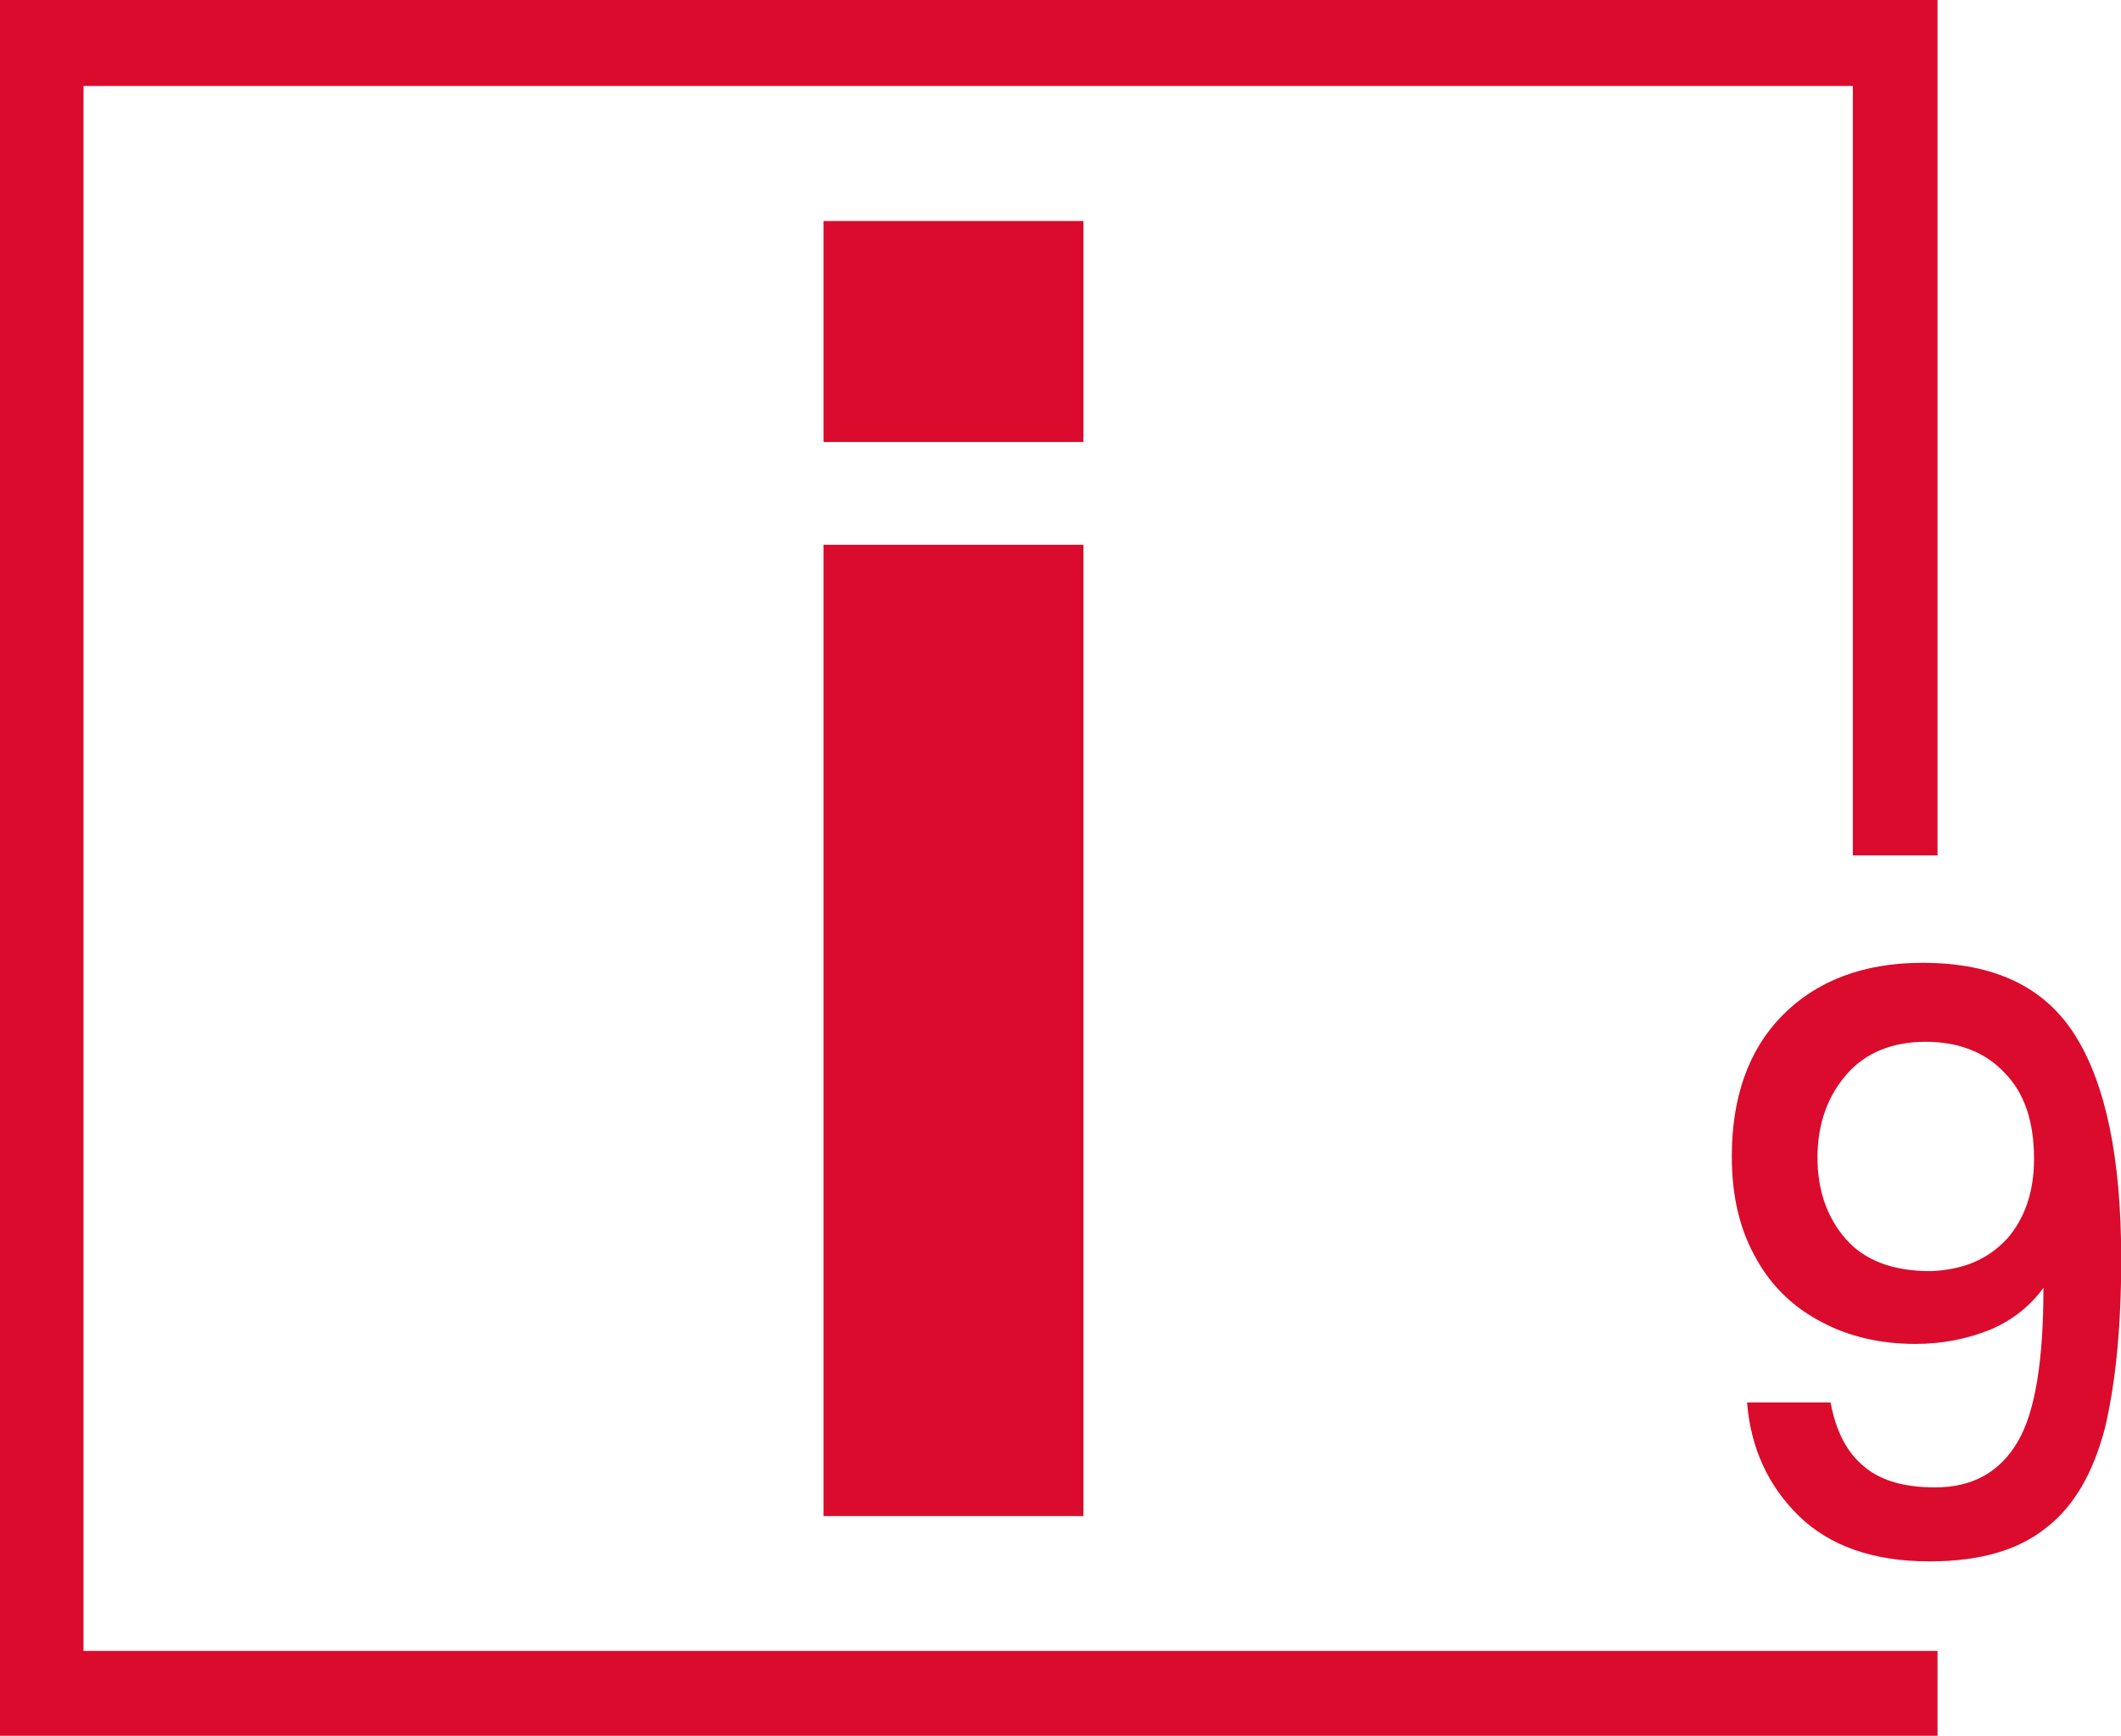
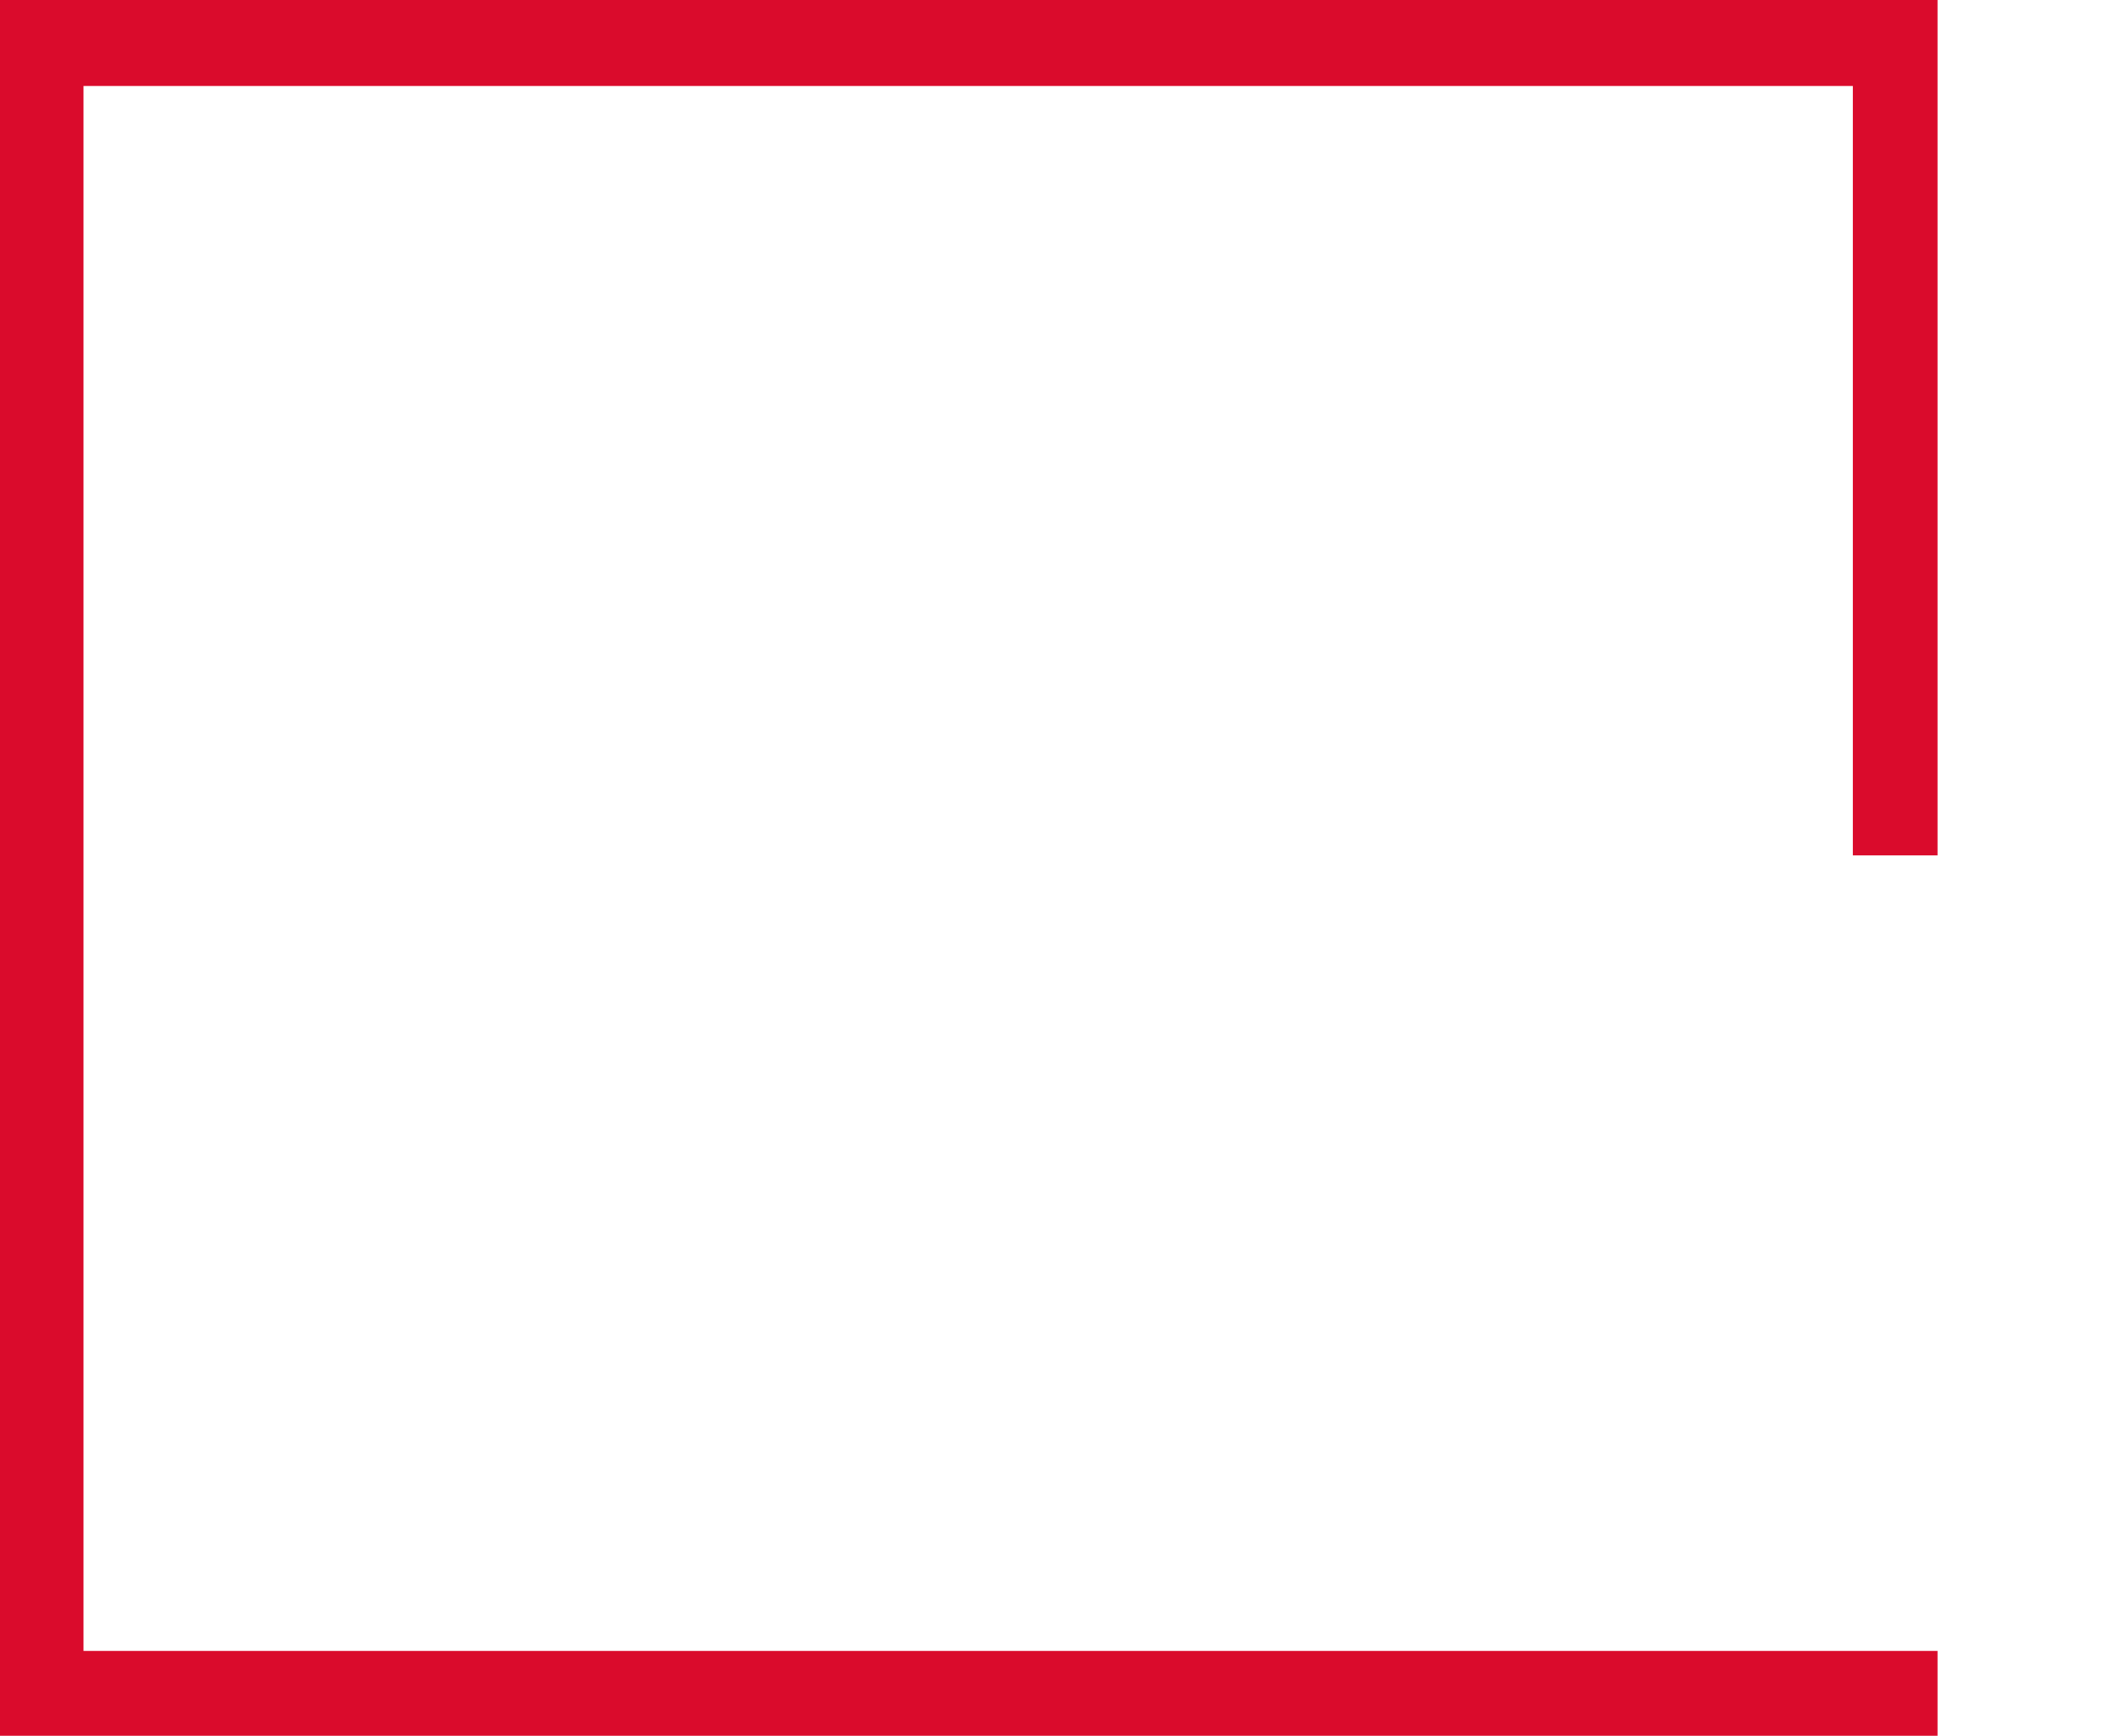
<svg xmlns="http://www.w3.org/2000/svg" id="Layer_1" viewBox="0 0 196.08 160.45">
  <defs>
    <style>.cls-1{fill:#da0b2c;}</style>
  </defs>
-   <path class="cls-1" d="M76.13,50.36v89.78h24.03V50.36h-24.03Zm0-29.93v20.43h24.03V20.43h-24.03Z" />
  <path class="cls-1" d="M179.12,79.07V0H0V160.45H179.12v-7.84H7.72V7.95H171.29V79.07s7.83,0,7.83,0Z" />
-   <path class="cls-1" d="M172.38,135.61c1.63,1.33,3.81,1.88,6.53,1.88,3.48,0,5.98-1.44,7.61-4.2s2.39-7.51,2.39-14.25c-1.2,1.66-2.83,2.98-4.89,3.86-2.18,.88-4.46,1.33-6.96,1.33-3.15,0-6.09-.66-8.59-1.99-2.61-1.33-4.68-3.31-6.09-5.85-1.52-2.65-2.28-5.74-2.28-9.5,0-5.41,1.52-9.83,4.68-13.03,3.15-3.2,7.5-4.86,12.94-4.86,6.63,0,11.31,2.21,14.14,6.74s4.24,11.37,4.24,20.65c0,6.4-.54,11.59-1.52,15.68-1.09,4.09-2.83,7.18-5.44,9.17-2.61,2.1-6.2,3.09-10.77,3.09-5.22,0-9.24-1.44-12.07-4.2s-4.46-6.29-4.79-10.49h7.72c.54,2.87,1.63,4.75,3.15,5.96Zm13.16-21.09c1.63-1.88,2.5-4.31,2.5-7.4,0-3.42-.87-6.07-2.72-7.95-1.74-1.88-4.24-2.87-7.29-2.87s-5.55,.99-7.29,2.98c-1.74,1.99-2.72,4.53-2.72,7.73,0,2.98,.87,5.52,2.61,7.51,1.74,1.99,4.35,2.98,7.83,2.98,3.05-.11,5.33-1.1,7.07-2.98Z" />
</svg>